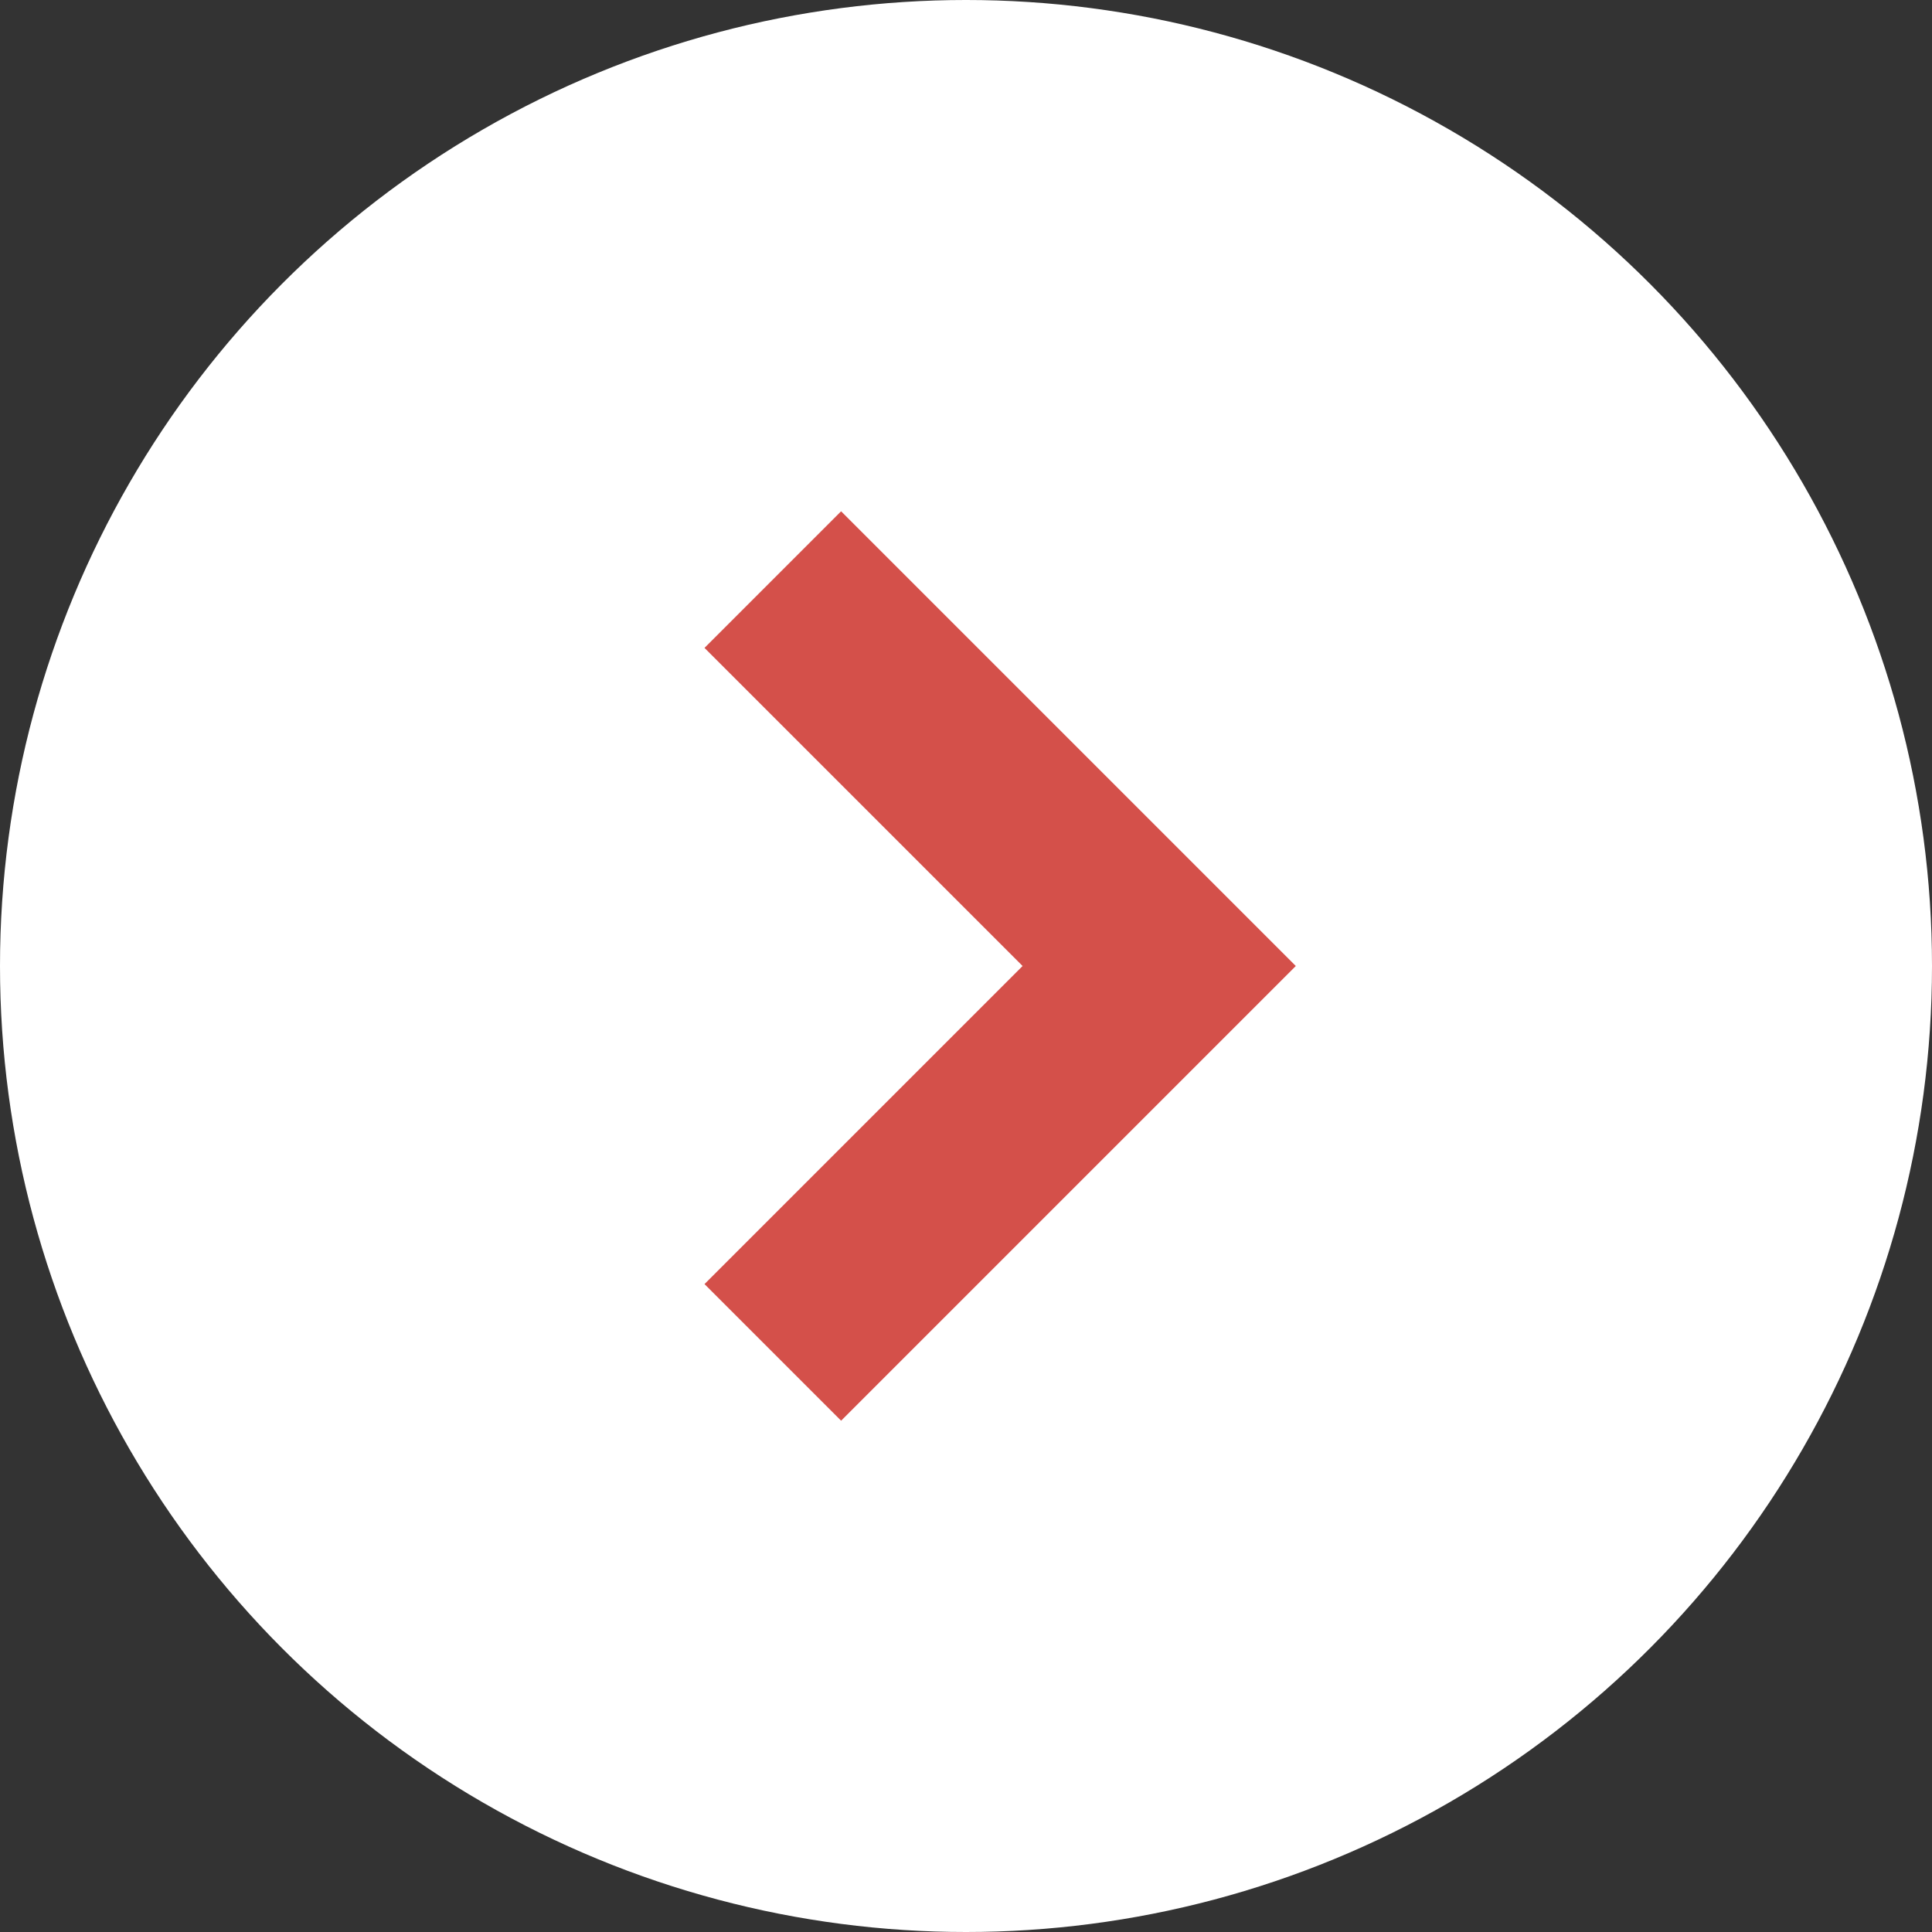
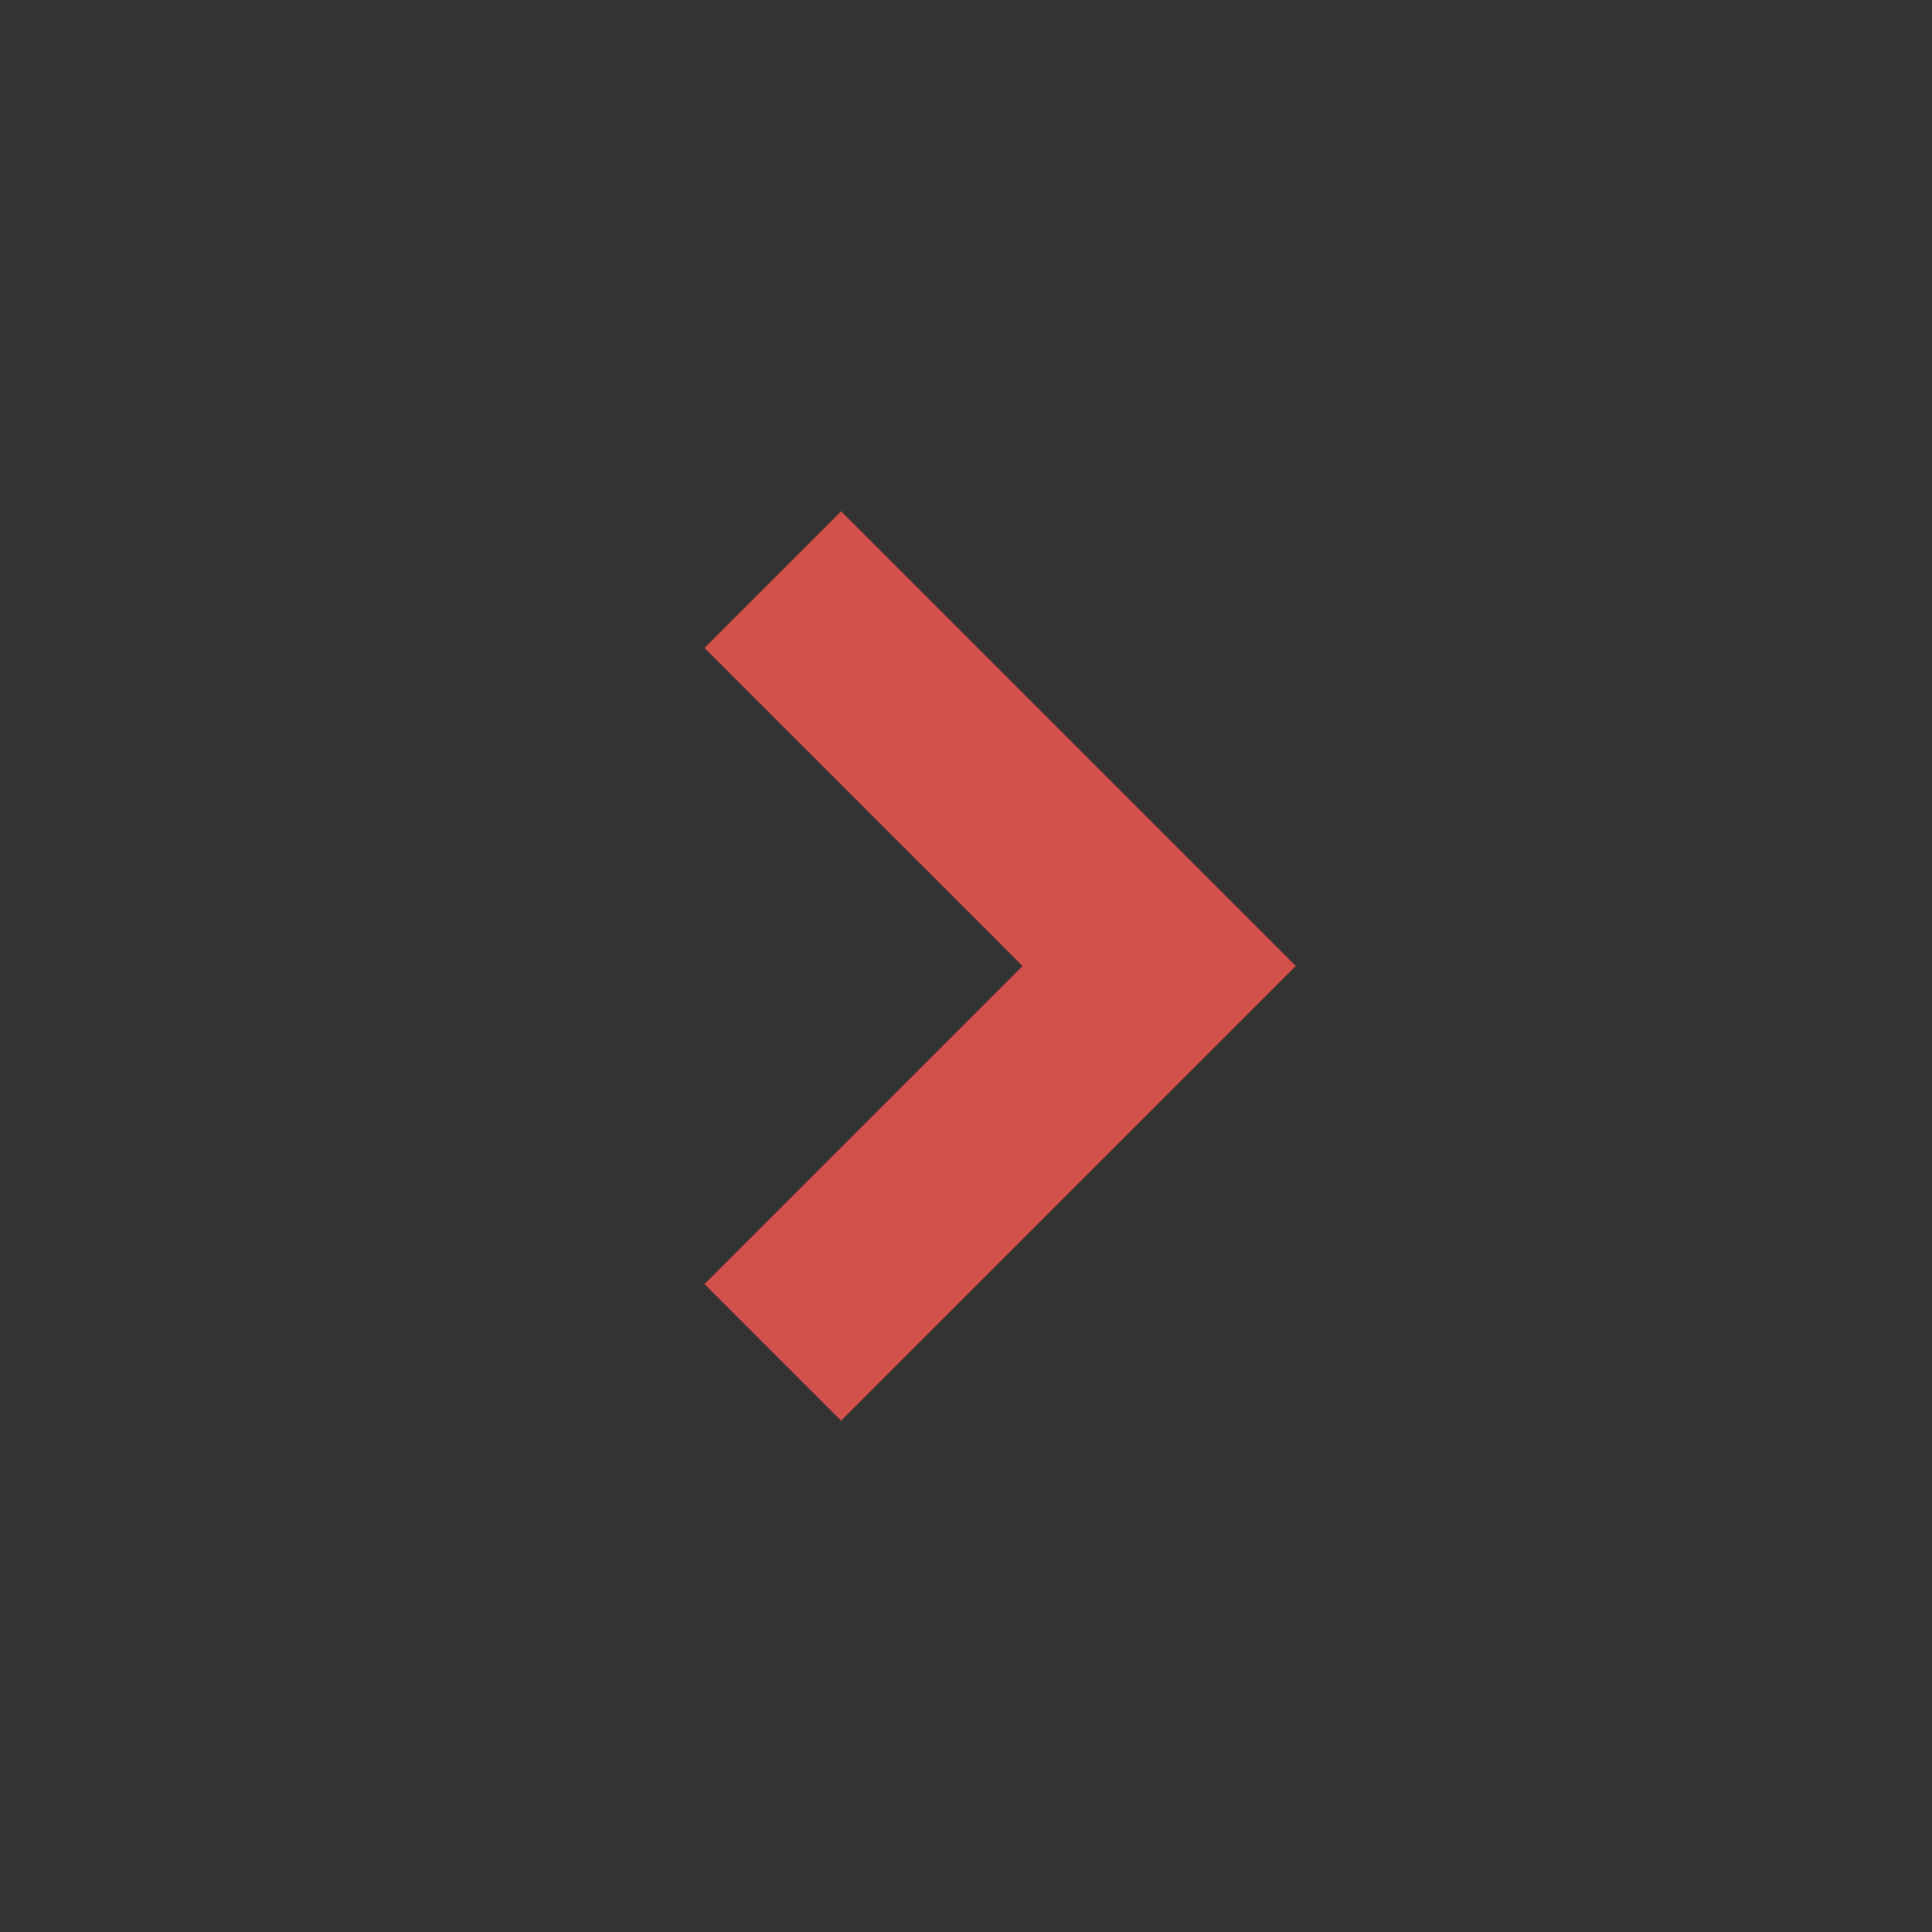
<svg xmlns="http://www.w3.org/2000/svg" id="icon-more" width="20" height="20" viewBox="0 0 20 20">
  <rect x="0" y="0" width="20" height="20" fill="#333333" stroke="none" />
-   <circle id="타원_1" data-name="타원 1" cx="10" cy="10" r="10" fill="#fff" />
  <path id="패스_1932" data-name="패스 1932" d="M129.75,387.75l4,4-4,4" transform="translate(-121.75 -381.75)" fill="none" stroke="#d4504a" stroke-width="2" />
</svg>